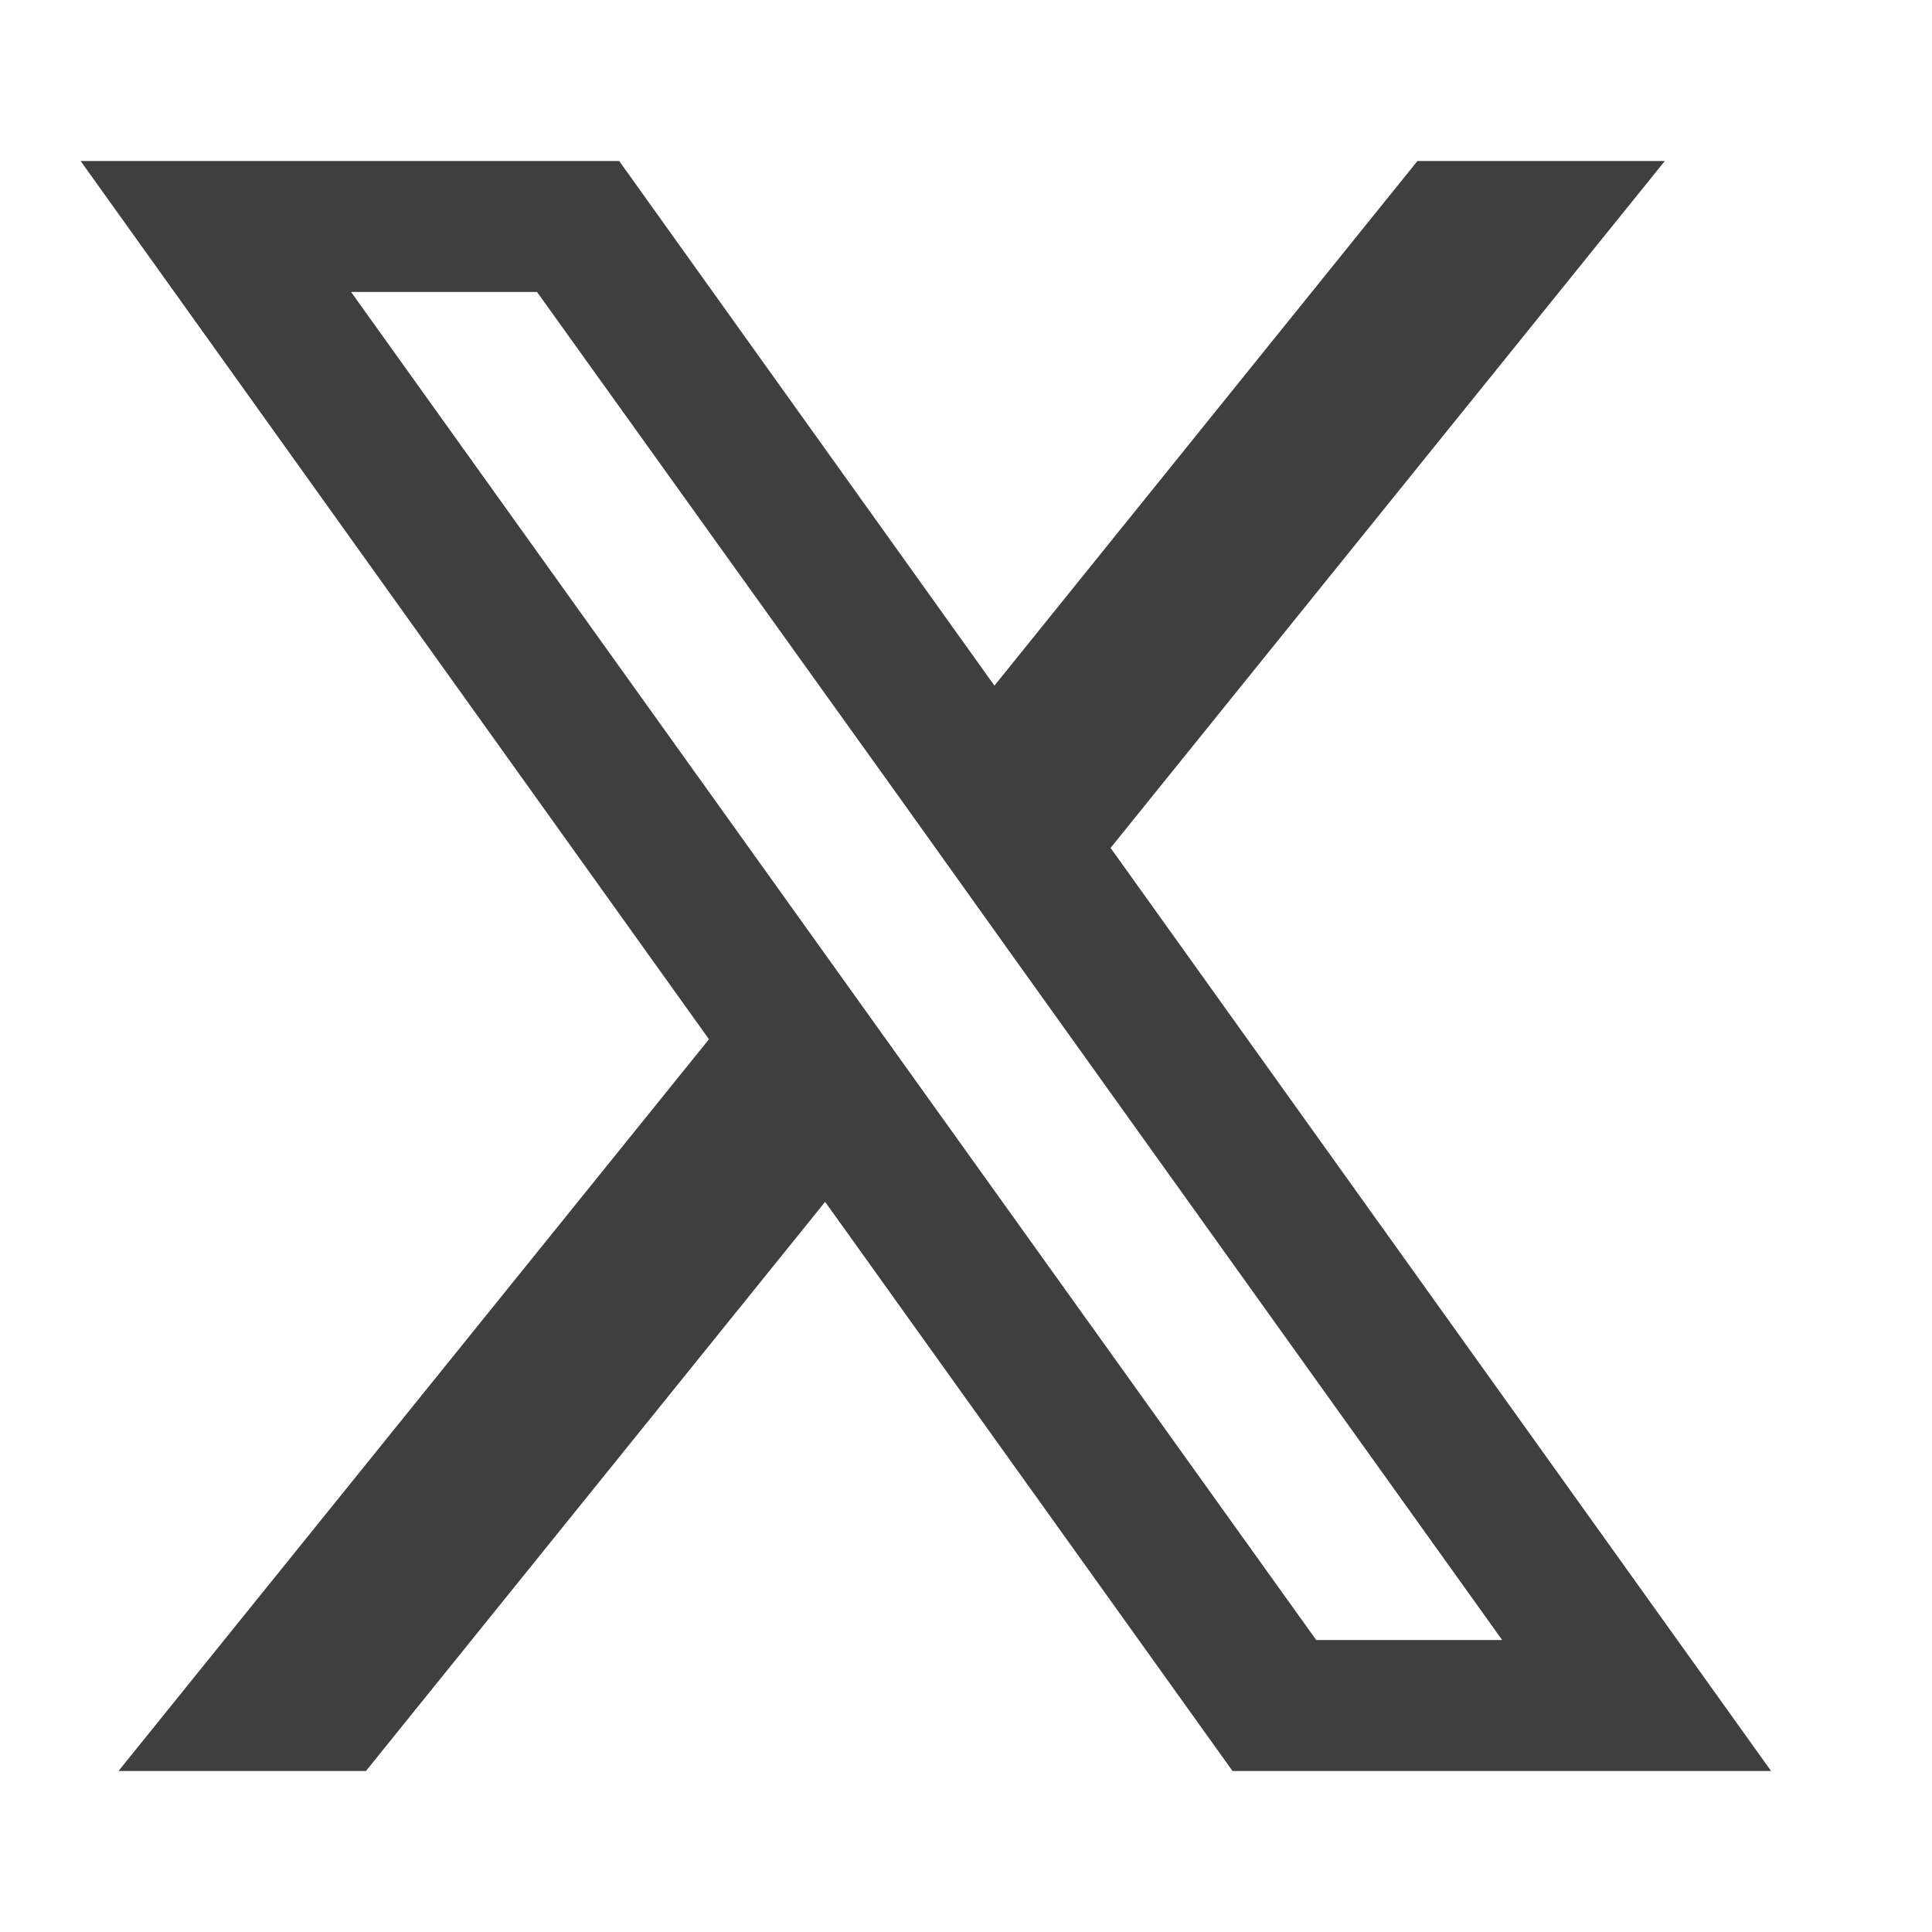
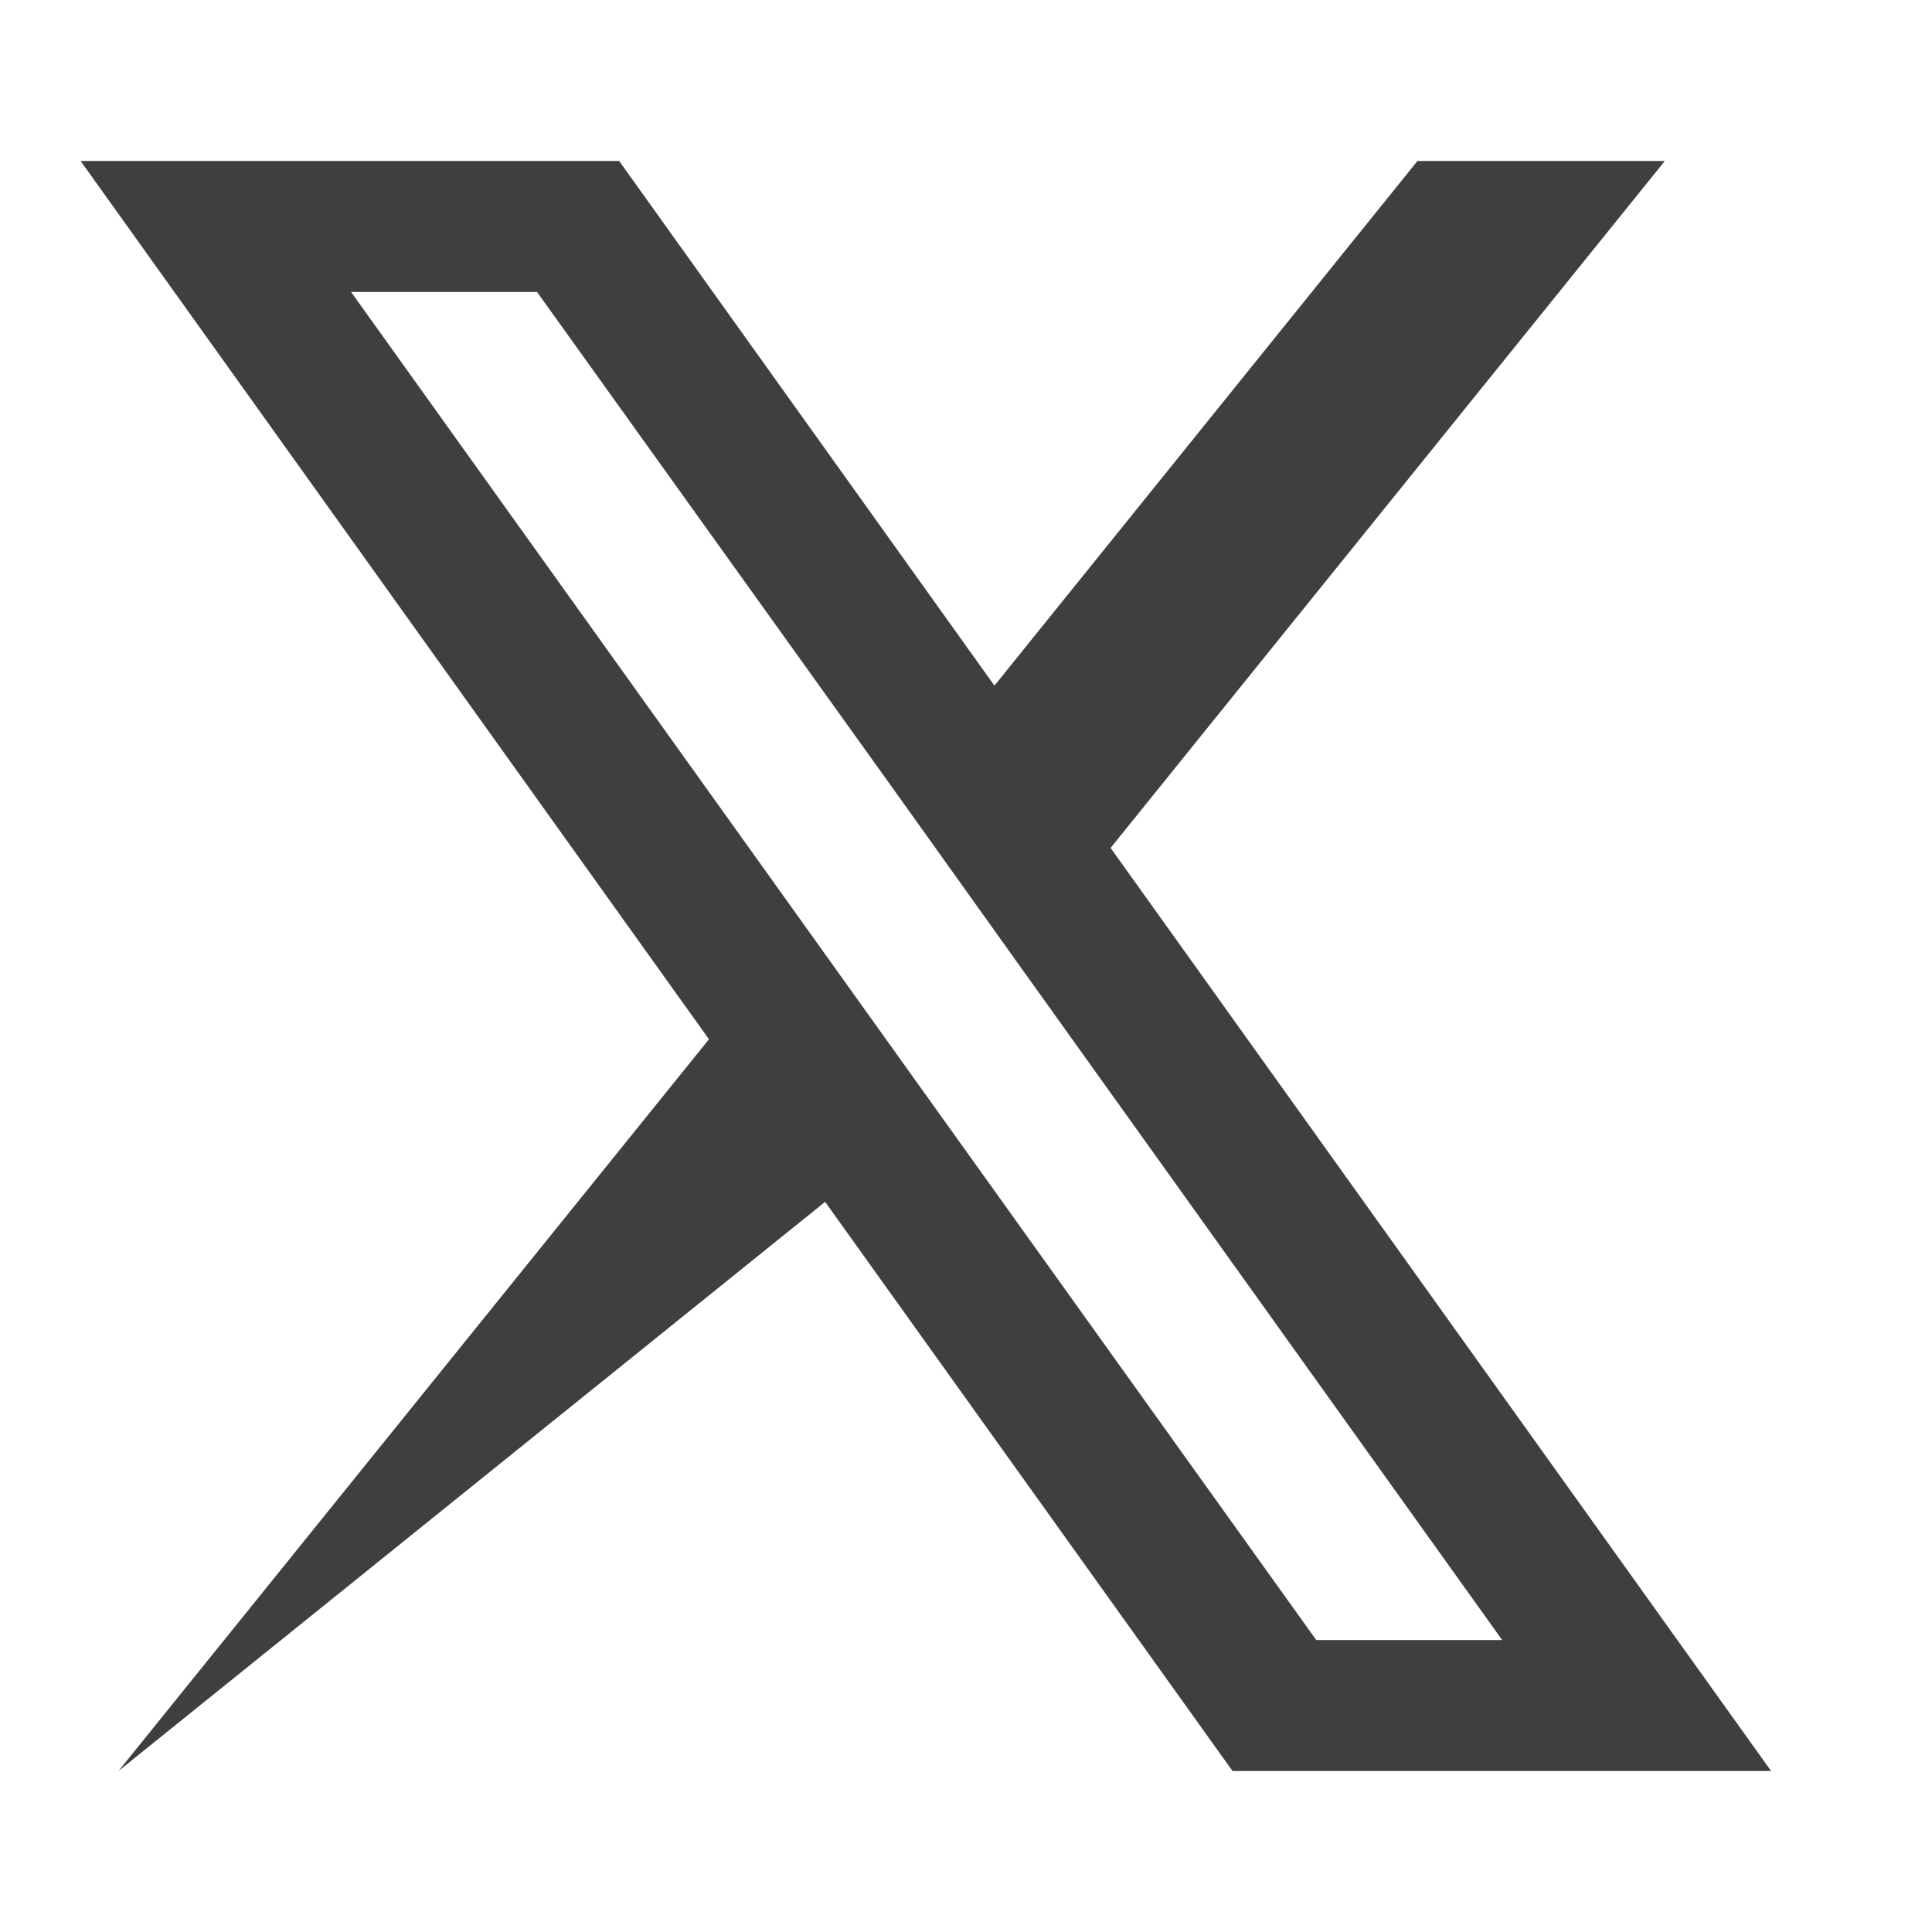
<svg xmlns="http://www.w3.org/2000/svg" width="25" height="25" viewBox="0 0 25 25" fill="none">
-   <path d="M14.371 10.972L21.543 2.083H18.342L12.868 8.872L8.012 2.083H1.043L9.174 13.448L1.533 22.917H4.735L10.677 15.552L15.949 22.917H22.918L14.371 10.972ZM11.892 14.045L10.387 11.942L4.543 3.778H6.949L11.666 10.358L13.169 12.462L19.438 21.222H17.032L11.892 14.045Z" fill="#3F3F3F" />
+   <path d="M14.371 10.972L21.543 2.083H18.342L12.868 8.872L8.012 2.083H1.043L9.174 13.448L1.533 22.917L10.677 15.552L15.949 22.917H22.918L14.371 10.972ZM11.892 14.045L10.387 11.942L4.543 3.778H6.949L11.666 10.358L13.169 12.462L19.438 21.222H17.032L11.892 14.045Z" fill="#3F3F3F" />
</svg>